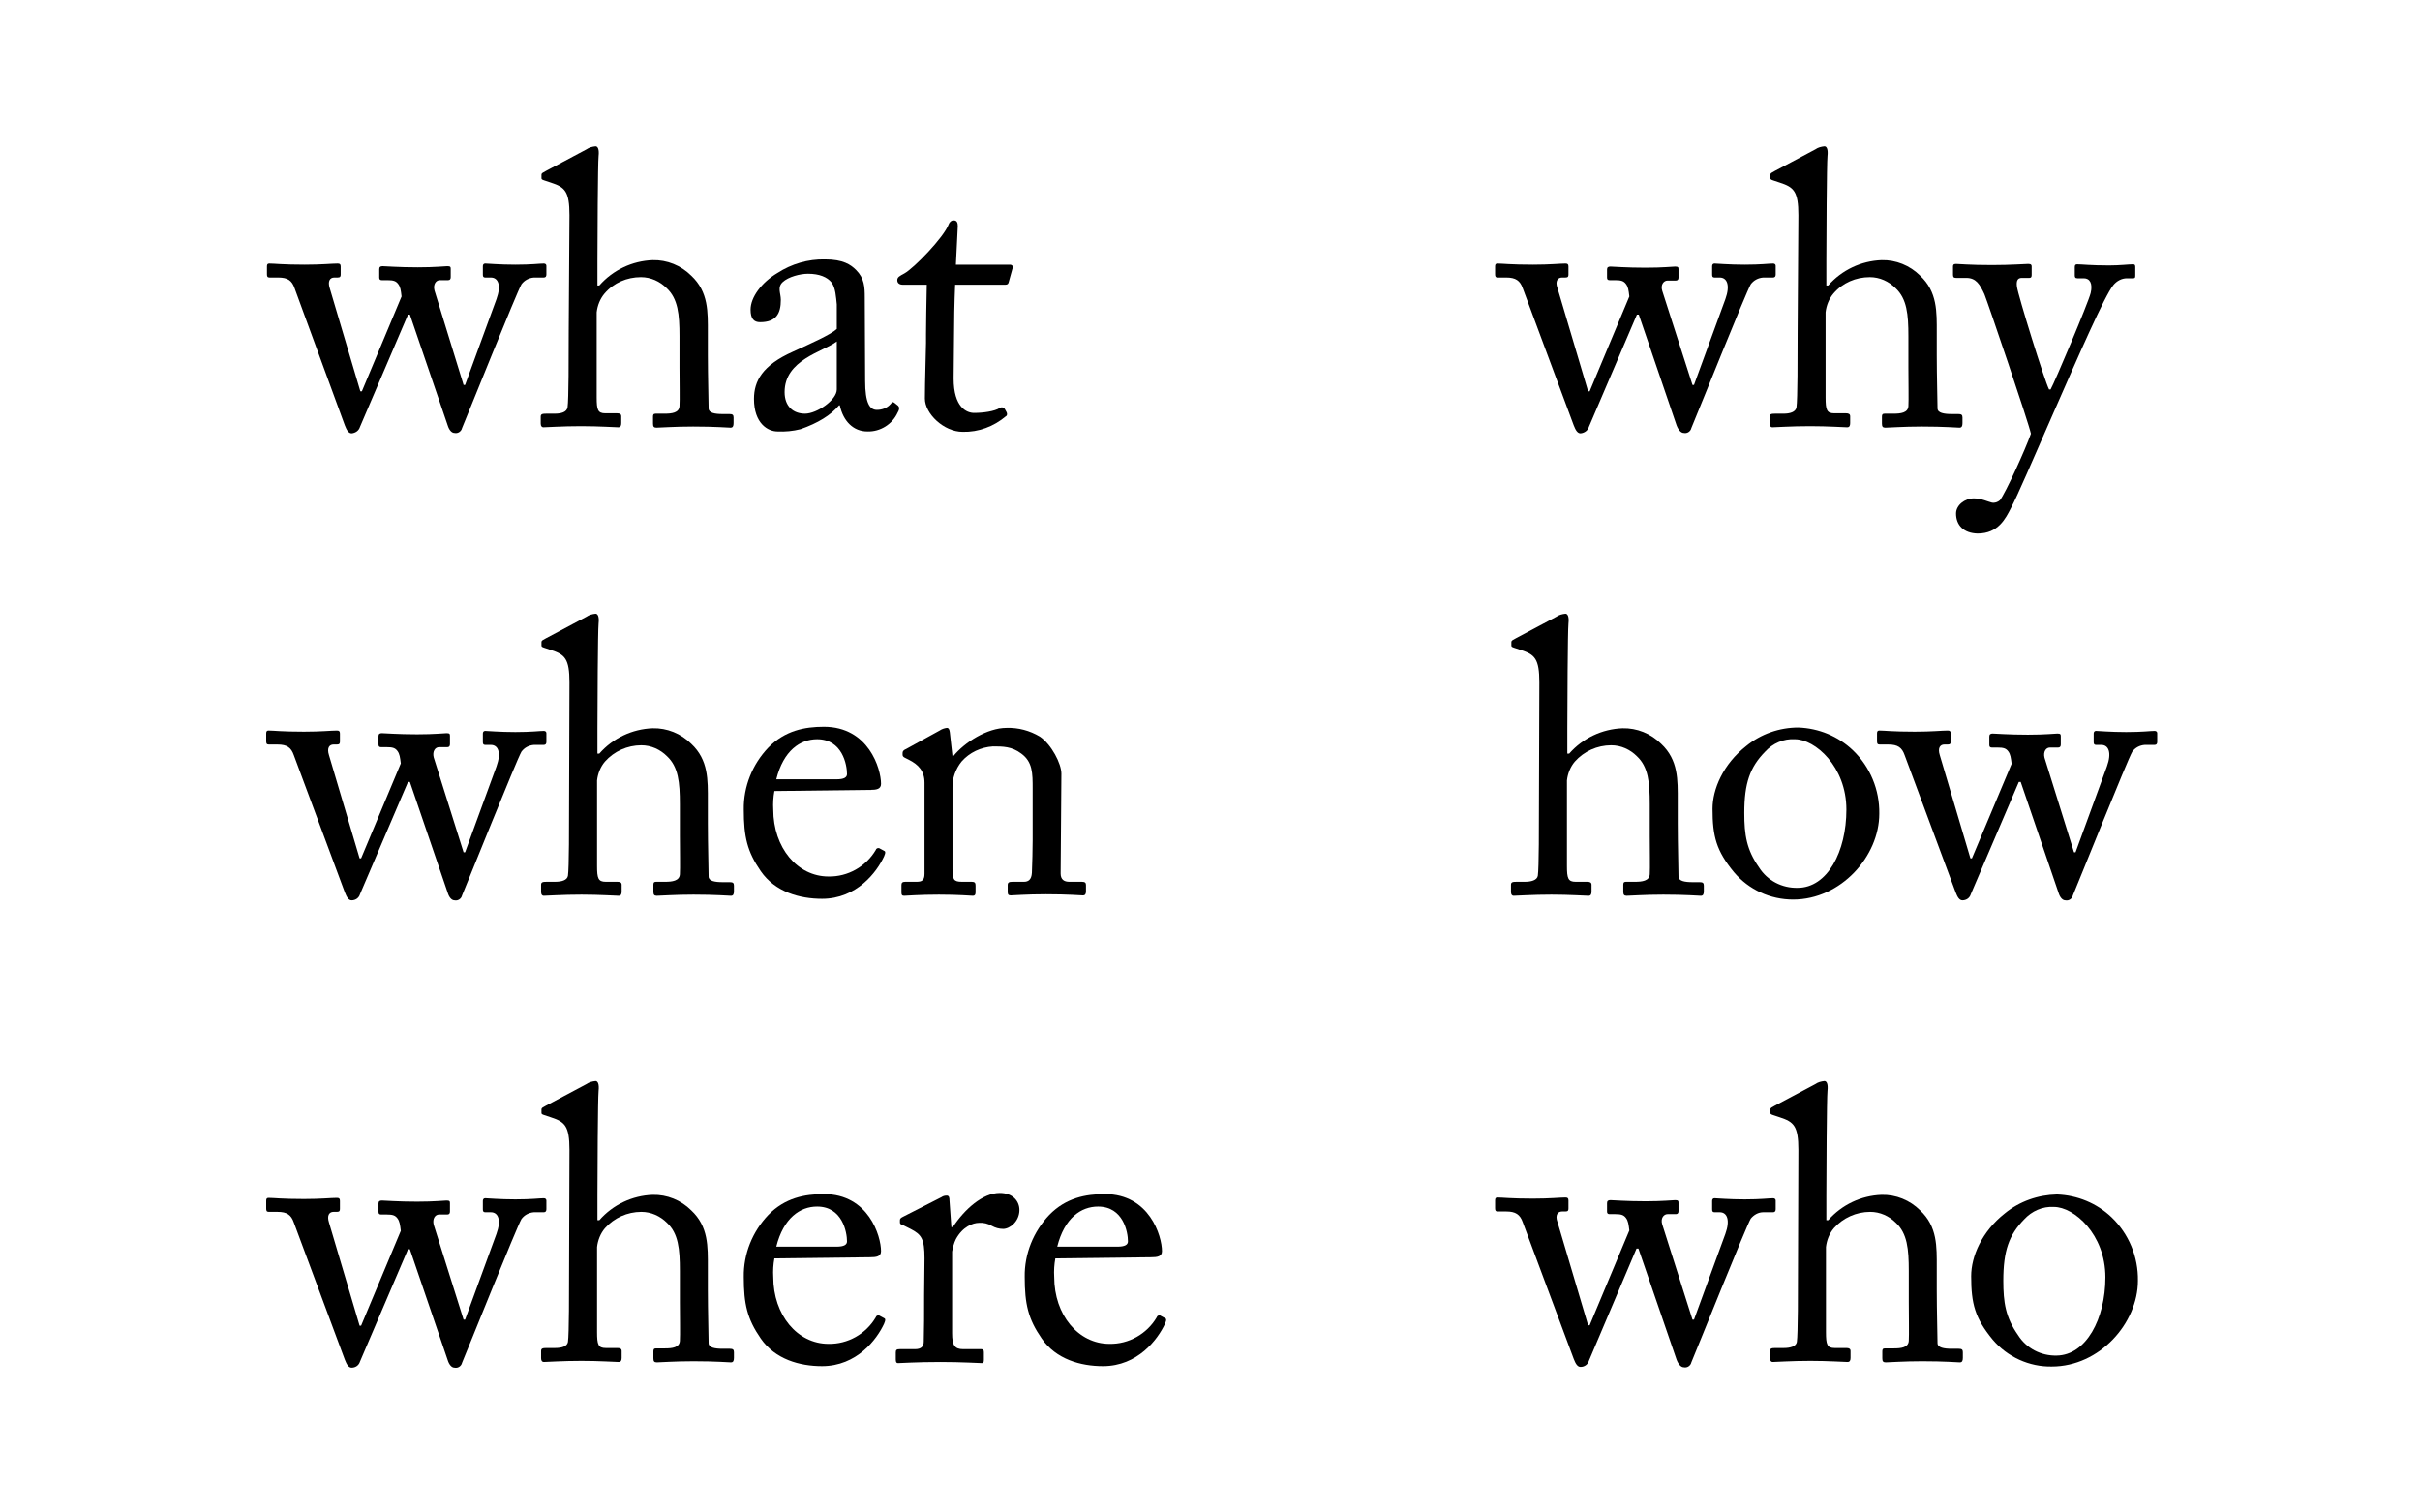
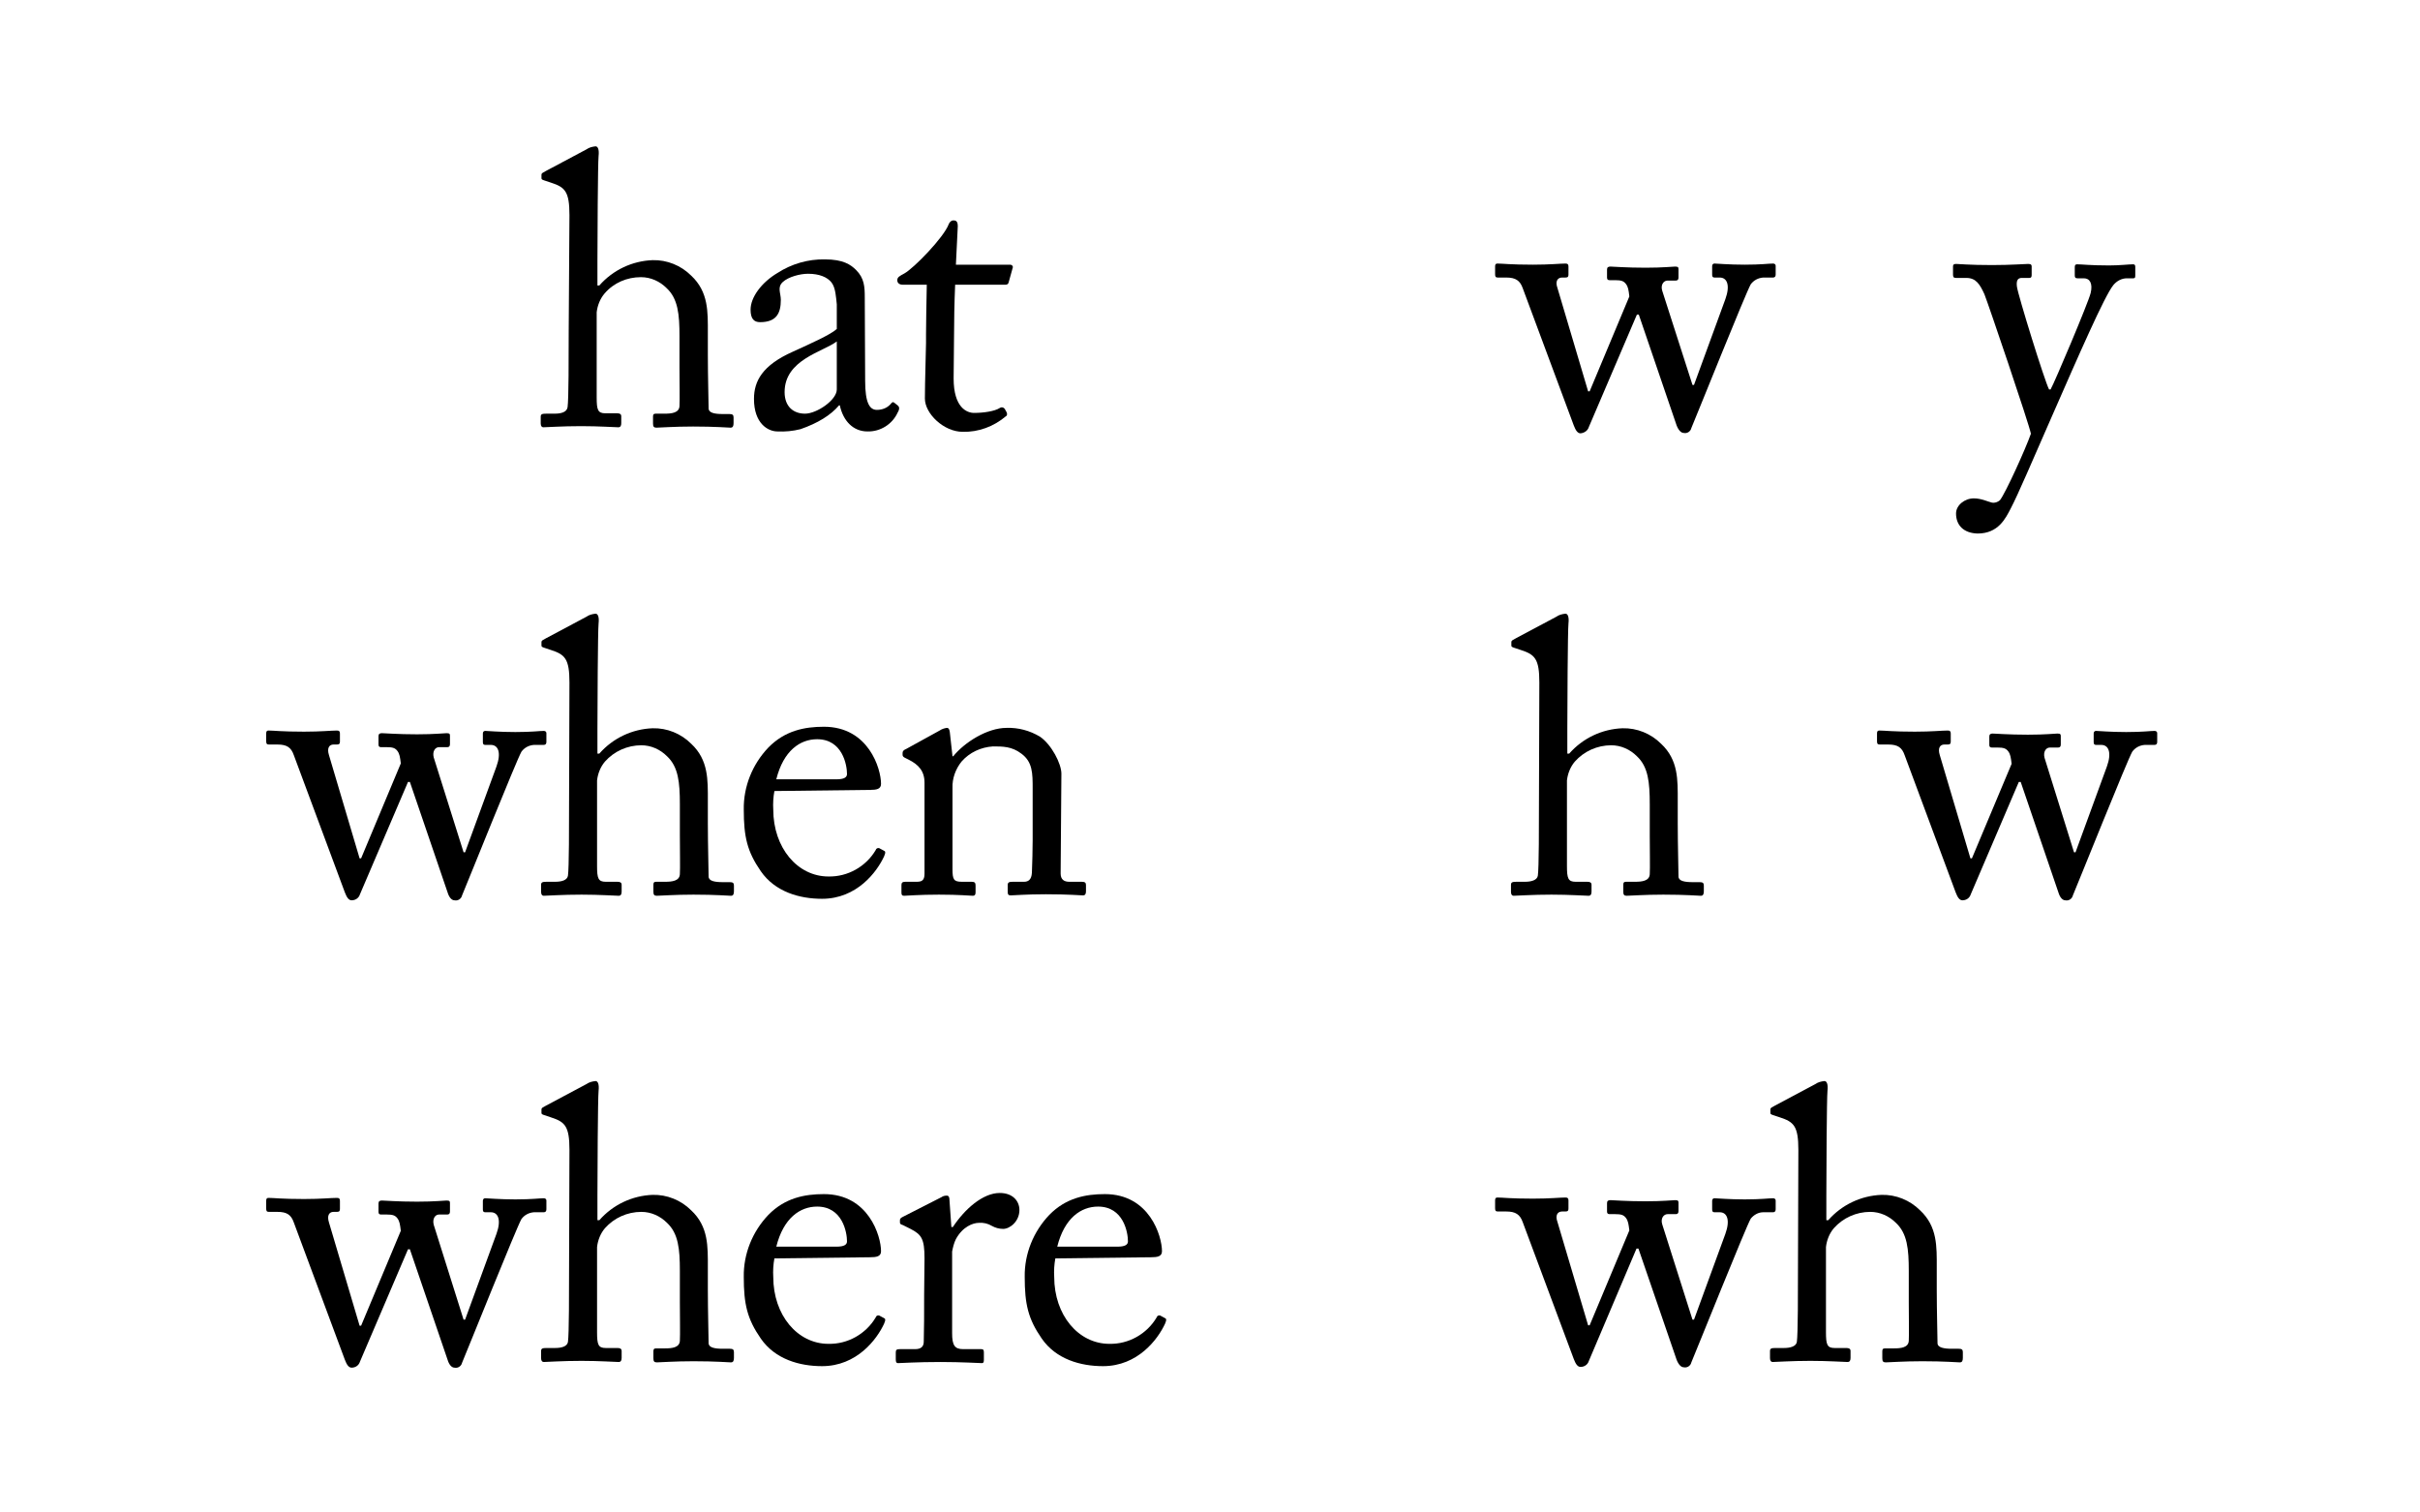
<svg xmlns="http://www.w3.org/2000/svg" version="1.1" id="Layer_1" x="0px" y="0px" viewBox="0 0 640 400" style="enable-background:new 0 0 640 400;" xml:space="preserve">
  <title>Artboard 1</title>
-   <path d="M122.6,101.8h0.4l8.3-22.7c1.3-3.6,0.5-5.7-1.5-5.7h-1.5c-0.5,0-0.6-0.3-0.6-0.8v-2.2c0-0.4,0.2-0.7,0.6-0.7  c0,0,0.1,0,0.1,0c0.6,0,3.7,0.3,7.9,0.3c4.4,0,6.3-0.3,7.5-0.3c0.4,0,0.7,0.2,0.7,0.6c0,0,0,0.1,0,0.1v2.2c0,0.5-0.2,0.8-0.7,0.8  h-2.6c-1.3,0.1-2.5,0.7-3.3,1.8c-1.2,2-14.3,34.7-15.7,38c-0.2,0.9-1.1,1.5-2,1.3c-0.7,0-1.4-0.7-1.8-2l-10-29.3h-0.5l-12.7,29.7  c-0.3,1-1.2,1.6-2.2,1.7c-0.8,0-1.3-0.8-1.8-2.1L77.9,76.2c-0.7-2-1.8-2.8-4.3-2.8h-2.3c-0.6,0-0.7-0.3-0.7-0.9v-2  c0-0.5,0.1-0.8,0.6-0.8c1.4,0,3.5,0.3,9.4,0.3c4.6,0,7.1-0.3,8.7-0.3c0.6,0,0.8,0.2,0.8,0.8v2.1c0,0.5-0.1,0.8-0.8,0.8h-0.9  c-1.1,0-1.8,0.9-1.2,2.8l8.1,27.3h0.4l10.5-25.1c-0.2-1.7-0.3-2.5-0.9-3.3s-1.3-1-2.8-1h-1.5c-0.5,0-0.7-0.2-0.7-0.7v-2.2  c0-0.6,0.3-0.8,0.9-0.8c0.8,0,4.1,0.3,9.3,0.3c4.7,0,7-0.3,7.8-0.3s0.9,0.2,0.9,0.7v2.2c0,0.5-0.2,0.8-0.7,0.8h-2.2  c-1,0-1.8,1.1-1.4,2.7L122.6,101.8z" />
  <path d="M150.6,56.9c0-6.3-1.2-7.4-4.9-8.6l-1.8-0.6c-0.6-0.2-0.7-0.3-0.7-0.6v-0.9c0-0.4,0.3-0.5,1.2-1l10.7-5.7  c0.7-0.5,1.5-0.7,2.4-0.8c0.6,0,1,0.8,0.8,2.6S158,63.8,158,68.9v6.6h0.5c3.6-4.1,8.7-6.5,14.1-6.7c3.8-0.1,7.5,1.4,10.2,4.1  c4.6,4.3,4.4,9.6,4.4,15.1v5.9c0,5.8,0.2,12.2,0.2,14.1c0,1.2,1.6,1.5,3.8,1.5h1.7c0.8,0,1.1,0.2,1.1,0.9v1.5c0,0.8-0.2,1.2-0.8,1.2  s-4-0.3-9.9-0.3c-5,0-8.8,0.3-9.7,0.3c-0.7,0-0.9-0.3-0.9-1.1v-1.8c0-0.5,0.1-0.8,0.7-0.8h2.4c1.8,0,3.8-0.2,3.9-2  c0.1-1.4,0-6.9,0-10.2v-8.3c0-5.8-0.4-9.9-3.4-12.7c-1.8-1.8-4.2-2.9-6.8-2.9c-3.7,0-7.2,1.5-9.6,4.3c-1.2,1.4-1.9,3.2-2.1,5v22.5  c0,3.3,0.3,4.2,2.3,4.2h3.1c0.7,0,1.1,0.2,1.1,0.8v1.8c0,0.7-0.2,1.1-0.8,1.1c-0.8,0-5-0.3-9.8-0.3c-5.2,0-9.1,0.3-10,0.3  c-0.4,0-0.7-0.3-0.7-1v-1.8c0-0.7,0.4-0.8,1.5-0.8h2.2c1.7,0,3.2-0.4,3.4-1.7c0.3-2,0.3-13.3,0.3-20L150.6,56.9z" />
  <path d="M228.8,100.7c0,5.9,1.2,7.7,3.1,7.7c1.4,0,2.7-0.5,3.6-1.5c0.4-0.5,0.6-0.7,1-0.4l1,0.8c0.3,0.3,0.5,0.8-0.1,1.8  c-1.4,3.1-4.6,5.1-8,5c-3.7,0-6.4-2.7-7.3-6.9h-0.2c-2.2,2.6-5.6,4.7-10.2,6.3c-2,0.5-4,0.7-6.1,0.6c-2.5,0-6.2-2.1-6.2-8.6  c0-4.7,2.2-8.9,10.3-12.5c4.6-2.1,10-4.5,11.6-6v-6.5c-0.2-1.8-0.3-4.4-1.4-5.8s-3.2-2.3-6.2-2.3c-2.1,0-5.2,0.8-6.7,2.2  s-0.5,2.9-0.5,4.7c0,3.6-1.2,5.9-5.5,5.9c-1.6,0-2.5-0.9-2.5-3.3c0-3.3,2.9-7.2,7.1-9.7c3.7-2.4,8.1-3.7,12.6-3.6  c4.8,0,6.8,1.4,8.2,2.8c2.2,2.2,2.3,4.5,2.3,7.3L228.8,100.7L228.8,100.7z M221.3,90.3c-3.7,2.8-13.8,4.8-13.8,13.4  c0,3.8,2.3,5.7,5.4,5.7s8.4-3.6,8.4-6.4L221.3,90.3z" />
  <path d="M252.2,100.1c0,7.7,3.5,9.1,5.4,9.1c2.4,0,5.4-0.4,6.8-1.3c0.4-0.3,0.9-0.2,1.2,0.1c0,0,0,0.1,0.1,0.1l0.5,0.9  c0.2,0.4,0.2,0.9-0.2,1.1c-3.2,2.7-7.2,4.2-11.4,4.1c-5,0-10-4.8-10-8.8c0-4.2,0.3-13.3,0.3-14.7v-2.3c0-1.8,0.1-8.8,0.2-13.1h-6.3  c-0.9,0-1.5-0.4-1.5-1.2s0.6-1.1,1.9-1.8c2.5-1.4,10.4-9.5,11.7-13c0.2-0.6,0.8-1.1,1.4-1c0.8,0,1,0.7,1,1.5L252.8,70h14.3  c0.6,0,0.9,0.5,0.7,0.9l-1,3.6c-0.1,0.5-0.3,0.8-0.9,0.8h-13.3c-0.2,4.7-0.3,9.7-0.3,14.4L252.2,100.1z" />
  <path d="M122.6,225.4h0.4l8.3-22.7c1.3-3.6,0.5-5.7-1.5-5.7h-1.5c-0.5,0-0.6-0.3-0.6-0.8v-2.2c0-0.4,0.2-0.7,0.6-0.7  c0,0,0.1,0,0.1,0c0.6,0,3.7,0.3,7.9,0.3c4.4,0,6.3-0.3,7.5-0.3c0.4,0,0.7,0.2,0.7,0.6c0,0,0,0.1,0,0.1v2.2c0,0.5-0.2,0.8-0.7,0.8  h-2.6c-1.3,0.1-2.5,0.7-3.3,1.8c-1.2,2-14.3,34.7-15.7,38c-0.2,0.9-1.1,1.5-2,1.3c-0.7,0-1.4-0.7-1.8-2l-10-29.3h-0.5l-12.7,29.7  c-0.3,1-1.2,1.6-2.2,1.6c-0.8,0-1.3-0.8-1.8-2.1l-13.5-36.3c-0.7-2-1.8-2.8-4.3-2.8h-2.3c-0.6,0-0.7-0.3-0.7-0.9v-2  c0-0.5,0.1-0.8,0.6-0.8c1.4,0,3.5,0.3,9.4,0.3c4.6,0,7.1-0.3,8.7-0.3c0.6,0,0.8,0.2,0.8,0.8v2.1c0,0.5-0.1,0.8-0.8,0.8h-0.9  c-1.1,0-1.8,0.9-1.2,2.8l8.1,27.3h0.4l10.5-25.1c-0.2-1.6-0.3-2.5-0.9-3.3s-1.3-1-2.8-1h-1.5c-0.5,0-0.7-0.2-0.7-0.7v-2.2  c0-0.6,0.3-0.8,0.9-0.8c0.8,0,4.1,0.3,9.3,0.3c4.7,0,7-0.3,7.8-0.3s0.9,0.2,0.9,0.7v2.2c0,0.5-0.2,0.8-0.7,0.8h-2.2  c-1,0-1.8,1.1-1.4,2.7L122.6,225.4z" />
  <path d="M150.6,180.5c0-6.3-1.2-7.4-4.9-8.6l-1.8-0.6c-0.6-0.2-0.7-0.3-0.7-0.6v-0.9c0-0.4,0.3-0.5,1.2-1l10.7-5.7  c0.7-0.5,1.5-0.7,2.4-0.8c0.6,0,1,0.8,0.8,2.6s-0.3,22.7-0.3,27.8v6.6h0.5c3.6-4.1,8.7-6.5,14.1-6.7c3.8-0.1,7.5,1.4,10.2,4.1  c4.6,4.3,4.4,9.6,4.4,15.1v5.9c0,5.8,0.2,12.1,0.2,14.1c0,1.2,1.6,1.5,3.8,1.5h1.8c0.8,0,1.1,0.2,1.1,0.9v1.5c0,0.8-0.2,1.2-0.8,1.2  s-4-0.3-9.9-0.3c-5,0-8.8,0.3-9.7,0.3c-0.7,0-0.9-0.3-0.9-1.1V234c0-0.5,0.1-0.8,0.7-0.8h2.4c1.8,0,3.8-0.2,3.9-2  c0.1-1.4,0-6.9,0-10.2v-8.3c0-5.8-0.4-9.9-3.4-12.7c-1.8-1.8-4.2-2.9-6.8-2.9c-3.7,0-7.2,1.6-9.6,4.3c-1.2,1.4-1.9,3.2-2.1,5V229  c0,3.3,0.3,4.2,2.3,4.2h3.1c0.7,0,1.1,0.2,1.1,0.8v1.8c0,0.7-0.2,1.1-0.8,1.1c-0.8,0-5-0.3-9.8-0.3c-5.2,0-9.1,0.3-10,0.3  c-0.4,0-0.7-0.3-0.7-1V234c0-0.7,0.4-0.8,1.5-0.8h2.2c1.7,0,3.2-0.4,3.4-1.6c0.3-2,0.3-13.3,0.3-20L150.6,180.5z" />
  <path d="M204.8,209.2c-0.3,1.6-0.4,3.3-0.3,4.9c0,10.1,6.4,17.7,14.6,17.7c5.1,0.1,9.9-2.6,12.5-7c0.1-0.4,0.5-0.6,0.9-0.5l1.3,0.7  c0.3,0.1,0.5,0.4,0,1.5c-1.9,4.1-7.2,11.2-16.4,11.2c-5.9,0-12.4-1.8-16.2-7.3c-3.6-5.2-4.5-9.1-4.5-16.3c-0.1-6.1,2.3-12,6.5-16.4  c4.4-4.5,9.6-5.5,14.7-5.5c11.8,0,15.1,11.1,15.1,15.1c0,1.4-1.2,1.6-2.9,1.6L204.8,209.2z M221.2,206.1c2,0,2.8-0.5,2.8-1.4  c0-2.4-1.2-9.2-7.9-9.2c-4.5,0-8.9,3-10.8,10.6H221.2z" />
  <path d="M280.5,231c0,1.6,0.9,2.2,2.3,2.2h3.3c0.9,0,1.1,0.3,1.1,0.9v1.6c0,0.7-0.2,1.1-0.8,1.1s-3.9-0.3-9.8-0.3  c-5.2,0-8.6,0.3-9.3,0.3s-0.8-0.3-0.8-1.1v-1.6c0-0.7,0.3-0.9,1.3-0.9h3c1.1,0,2-0.5,2.1-2.4c0.1-2.7,0.2-6,0.2-8.6v-13.6  c0-4.1,0-7.1-3-9.3c-2.5-1.9-4.9-1.9-7.5-1.9c-3.2,0.2-6.2,1.6-8.3,4c-1.6,2-2.5,4.5-2.4,7v21.4c0,2.8,0.3,3.4,2.5,3.4h2.6  c0.8,0,1,0.3,1,1v1.8c0,0.6-0.2,0.9-0.7,0.9c-0.7,0-3.5-0.3-9-0.3c-5.2,0-8.6,0.3-9.2,0.3s-0.7-0.3-0.7-0.9v-1.9  c0-0.6,0.2-0.9,1-0.9h3c1.3,0,2.1-0.3,2.1-2.1V207c0-3.1-1.6-4.8-4.2-6.1l-0.8-0.4c-0.7-0.3-0.8-0.6-0.8-0.9v-0.5  c0-0.5,0.4-0.8,0.9-1l8.9-4.9c0.6-0.4,1.2-0.6,1.9-0.7c0.5,0,0.7,0.4,0.8,1.2l0.7,6.3h0.2c3-3.7,9-7.5,14.1-7.5  c3.1-0.1,6.1,0.7,8.8,2.3c3.1,2.1,5.7,7.2,5.7,9.8L280.5,231z" />
  <path d="M122.6,349h0.4l8.3-22.7c1.3-3.6,0.5-5.7-1.5-5.7h-1.5c-0.5,0-0.6-0.3-0.6-0.8v-2.2c0-0.4,0.2-0.7,0.6-0.7c0,0,0.1,0,0.1,0  c0.6,0,3.7,0.3,7.9,0.3c4.4,0,6.3-0.3,7.5-0.3c0.4,0,0.7,0.2,0.7,0.6c0,0,0,0.1,0,0.1v2.2c0,0.5-0.2,0.8-0.7,0.8h-2.6  c-1.3,0.1-2.5,0.7-3.3,1.8c-1.2,2-14.3,34.7-15.7,38c-0.2,0.9-1.1,1.5-2,1.3c-0.7,0-1.4-0.7-1.8-2l-10-29.3h-0.5l-12.7,29.7  c-0.3,1-1.2,1.6-2.2,1.6c-0.8,0-1.3-0.8-1.8-2.1l-13.5-36.3c-0.7-2-1.8-2.8-4.3-2.8h-2.3c-0.6,0-0.7-0.3-0.7-0.9v-2  c0-0.5,0.1-0.8,0.6-0.8c1.4,0,3.5,0.3,9.4,0.3c4.6,0,7.1-0.3,8.7-0.3c0.6,0,0.8,0.2,0.8,0.8v2.1c0,0.5-0.1,0.8-0.8,0.8h-0.9  c-1.1,0-1.8,0.9-1.2,2.8l8.1,27.3h0.4l10.5-25.1c-0.2-1.6-0.3-2.5-0.9-3.3s-1.3-1-2.8-1h-1.5c-0.5,0-0.7-0.2-0.7-0.7v-2.2  c0-0.6,0.3-0.8,0.9-0.8c0.8,0,4.1,0.3,9.3,0.3c4.7,0,7-0.3,7.8-0.3s0.9,0.2,0.9,0.7v2.2c0,0.5-0.2,0.8-0.7,0.8h-2.2  c-1,0-1.8,1.1-1.4,2.7L122.6,349z" />
  <path d="M150.6,304.1c0-6.3-1.2-7.4-4.9-8.6l-1.8-0.6c-0.6-0.2-0.7-0.3-0.7-0.6v-0.9c0-0.4,0.3-0.5,1.2-1l10.7-5.7  c0.7-0.5,1.5-0.7,2.4-0.8c0.6,0,1,0.8,0.8,2.6S158,311,158,316.1v6.6h0.5c3.6-4.1,8.7-6.5,14.1-6.7c3.8-0.1,7.5,1.4,10.2,4.1  c4.6,4.3,4.4,9.6,4.4,15.1v5.9c0,5.8,0.2,12.1,0.2,14.1c0,1.2,1.6,1.5,3.8,1.5h1.8c0.8,0,1.1,0.2,1.1,0.9v1.5c0,0.8-0.2,1.2-0.8,1.2  s-4-0.3-9.9-0.3c-5,0-8.8,0.3-9.7,0.3c-0.7,0-0.9-0.3-0.9-1.1v-1.8c0-0.5,0.1-0.8,0.7-0.8h2.4c1.8,0,3.8-0.2,3.9-2  c0.1-1.4,0-6.9,0-10.2v-8.3c0-5.8-0.4-9.9-3.4-12.7c-1.8-1.8-4.2-2.9-6.8-2.9c-3.7,0-7.2,1.6-9.6,4.3c-1.2,1.4-1.9,3.2-2.1,5v22.5  c0,3.3,0.3,4.2,2.3,4.2h3.1c0.7,0,1.1,0.2,1.1,0.8v1.8c0,0.7-0.2,1.1-0.8,1.1c-0.8,0-5-0.3-9.8-0.3c-5.2,0-9.1,0.3-10,0.3  c-0.4,0-0.7-0.3-0.7-1v-1.9c0-0.7,0.4-0.8,1.5-0.8h2.2c1.7,0,3.2-0.4,3.4-1.6c0.3-2,0.3-13.3,0.3-20L150.6,304.1z" />
  <path d="M204.8,332.8c-0.3,1.6-0.4,3.3-0.3,4.9c0,10.1,6.4,17.7,14.6,17.7c5.1,0.1,9.9-2.6,12.5-7c0.1-0.4,0.5-0.6,0.9-0.5l1.3,0.7  c0.3,0.1,0.5,0.4,0,1.5c-1.9,4.1-7.2,11.2-16.4,11.2c-5.9,0-12.4-1.8-16.2-7.3c-3.6-5.2-4.5-9.1-4.5-16.3c-0.1-6.1,2.3-12,6.5-16.4  c4.4-4.5,9.6-5.5,14.7-5.5c11.8,0,15.1,11.1,15.1,15.1c0,1.4-1.2,1.6-2.9,1.6L204.8,332.8z M221.2,329.7c2,0,2.8-0.5,2.8-1.4  c0-2.4-1.2-9.2-7.9-9.2c-4.5,0-8.9,3-10.8,10.6L221.2,329.7z" />
  <path d="M244.5,332.8c0-5.2-0.8-6.3-3.7-7.8l-2-1c-0.6-0.2-0.8-0.3-0.8-0.7v-0.6c0-0.4,0.2-0.6,0.8-0.9l10.2-5.2  c0.4-0.3,0.9-0.4,1.4-0.4c0.6,0,0.7,0.6,0.7,1.2l0.5,7.1h0.4c3.1-4.7,7.9-9,12.4-9c3.5,0,5.2,2.2,5.2,4.5c0,3-2.5,5-4.3,5  c-1.1,0-2.1-0.3-3-0.8c-1-0.6-2.2-0.9-3.4-0.8c-1.6,0-4.3,1-6.1,4.3c-0.5,1-0.8,2.2-1,3.3v21.6c0,3.2,0.7,4.2,2.9,4.2h4.8  c0.6,0,0.7,0.3,0.7,0.9v1.9c0,0.6-0.1,0.9-0.5,0.9c-0.6,0-5.4-0.3-10.9-0.3c-6.4,0-10.7,0.3-11.3,0.3c-0.4,0-0.6-0.2-0.6-1v-1.8  c0-0.7,0.2-0.9,1.1-0.9h4c1.5,0,2.3-0.6,2.3-2c0.1-3.4,0.1-7,0.1-12.4L244.5,332.8z" />
  <path d="M279.1,332.8c-0.3,1.6-0.4,3.3-0.3,4.9c0,10.1,6.4,17.7,14.6,17.7c5.1,0.1,9.9-2.6,12.5-7c0.1-0.4,0.5-0.6,0.9-0.5l1.3,0.7  c0.3,0.1,0.5,0.4,0,1.5c-1.9,4.1-7.2,11.2-16.4,11.2c-5.9,0-12.4-1.8-16.2-7.3c-3.6-5.2-4.5-9.1-4.5-16.3c-0.1-6.1,2.3-12,6.5-16.4  c4.4-4.5,9.6-5.5,14.7-5.5c11.8,0,15.1,11.1,15.1,15.1c0,1.4-1.2,1.6-2.9,1.6L279.1,332.8z M295.5,329.7c2,0,2.8-0.5,2.8-1.4  c0-2.4-1.2-9.2-7.9-9.2c-4.5,0-8.9,3-10.8,10.6L295.5,329.7z" />
  <path d="M447.6,101.8h0.4l8.3-22.7c1.3-3.6,0.5-5.7-1.5-5.7h-1.4c-0.5,0-0.6-0.3-0.6-0.8v-2.2c0-0.4,0.2-0.7,0.6-0.7  c0,0,0.1,0,0.1,0c0.6,0,3.7,0.3,7.9,0.3c4.4,0,6.3-0.3,7.5-0.3c0.4,0,0.7,0.2,0.7,0.6c0,0,0,0.1,0,0.1v2.2c0,0.5-0.2,0.8-0.7,0.8  h-2.6c-1.3,0.1-2.5,0.7-3.3,1.8c-1.2,2-14.3,34.7-15.7,38c-0.2,0.9-1.1,1.5-2,1.3c-0.7,0-1.4-0.7-1.9-2l-10-29.3h-0.5l-12.7,29.7  c-0.3,1-1.2,1.6-2.2,1.7c-0.8,0-1.3-0.8-1.8-2.1l-13.5-36.3c-0.7-2-1.9-2.8-4.3-2.8h-2.3c-0.6,0-0.7-0.3-0.7-0.9v-2  c0-0.5,0.1-0.8,0.6-0.8c1.4,0,3.5,0.3,9.4,0.3c4.6,0,7.1-0.3,8.6-0.3c0.6,0,0.8,0.2,0.8,0.8v2.1c0,0.5-0.1,0.8-0.8,0.8h-0.9  c-1.1,0-1.9,0.9-1.2,2.8l8.1,27.3h0.4l10.5-25.1c-0.2-1.7-0.3-2.5-0.9-3.3s-1.3-1-2.8-1h-1.5c-0.5,0-0.7-0.2-0.7-0.7v-2.1  c0-0.6,0.3-0.8,0.9-0.8c0.8,0,4.1,0.3,9.3,0.3c4.7,0,7-0.3,7.8-0.3s0.9,0.2,0.9,0.7v2.2c0,0.5-0.2,0.8-0.7,0.8h-2.2  c-1,0-1.9,1.1-1.4,2.7L447.6,101.8z" />
-   <path d="M475.6,56.9c0-6.3-1.2-7.4-4.9-8.6l-1.8-0.6c-0.6-0.2-0.7-0.3-0.7-0.6v-0.9c0-0.4,0.3-0.5,1.2-1l10.7-5.7  c0.7-0.5,1.5-0.7,2.4-0.8c0.6,0,1,0.8,0.8,2.6S483,63.8,483,68.9v6.6h0.5c3.6-4.1,8.7-6.5,14.1-6.7c3.8-0.1,7.5,1.4,10.2,4.1  c4.6,4.3,4.4,9.6,4.4,15.1v5.9c0,5.8,0.2,12.2,0.2,14.1c0,1.2,1.7,1.5,3.8,1.5h1.7c0.8,0,1.1,0.2,1.1,0.9v1.5c0,0.8-0.2,1.2-0.8,1.2  s-4-0.3-9.9-0.3c-5,0-8.8,0.3-9.7,0.3c-0.7,0-0.9-0.3-0.9-1.1v-1.8c0-0.5,0.1-0.8,0.7-0.8h2.4c1.8,0,3.8-0.2,3.9-2  c0.1-1.4,0-6.9,0-10.2v-8.3c0-5.8-0.4-9.9-3.4-12.7c-1.8-1.8-4.2-2.9-6.8-2.9c-3.7,0-7.2,1.5-9.6,4.3c-1.2,1.4-1.9,3.2-2.1,5v22.5  c0,3.3,0.3,4.2,2.3,4.2h3.1c0.7,0,1.1,0.2,1.1,0.8v1.8c0,0.7-0.2,1.1-0.8,1.1c-0.8,0-5-0.3-9.8-0.3c-5.1,0-9.1,0.3-10,0.3  c-0.4,0-0.7-0.3-0.7-1v-1.8c0-0.7,0.4-0.8,1.5-0.8h2.2c1.6,0,3.2-0.4,3.4-1.7c0.3-2,0.3-13.3,0.3-20L475.6,56.9z" />
  <path d="M517.3,135.8c0-2.2,2.3-4,4.7-4c2,0,3.8,0.9,4.7,1.1c0.8,0.2,1.6-0.1,2.2-0.6c1.5-1.9,6.8-13.6,8.2-17.6  c-0.5-2.6-11.4-34.7-12.3-36.9c-1.2-2.6-2.2-4.3-4.8-4.3h-2.7c-0.7,0-0.8-0.3-0.8-0.9v-2.1c0-0.4,0.1-0.7,0.8-0.7  c0.9,0,3.4,0.3,9.5,0.3c5.2,0,8.5-0.3,9.6-0.3c0.8,0,0.9,0.3,0.9,0.7v2.2c0,0.5-0.1,0.8-0.6,0.8h-2c-1.1,0-1.5,0.7-1.3,2.3  c0.3,2.3,7.3,24.9,8.5,27.2h0.4c1-1.7,10-23,10.6-25.5s-0.2-3.9-1.8-3.9h-1.7c-0.6,0-0.7-0.3-0.7-0.8v-2.1c0-0.5,0.1-0.8,0.6-0.8  c1.3,0,3.5,0.3,8.5,0.3c2.8,0,5.2-0.3,6.3-0.3c0.6,0,0.6,0.4,0.6,0.8v2c0,0.6,0,0.9-0.5,0.9h-1.7c-1.4,0-2.7,0.7-3.6,1.8  c-2.3,2.8-9.1,18.4-16.2,34.6c-5,11.4-9.1,21-10.9,24.4c-1.4,2.7-3.3,6.7-8.8,6.7C519.3,141,517.3,138.9,517.3,135.8z" />
  <path d="M407.1,180.5c0-6.3-1.2-7.4-4.9-8.6l-1.8-0.6c-0.6-0.2-0.7-0.3-0.7-0.6v-0.9c0-0.4,0.3-0.5,1.2-1l10.7-5.7  c0.7-0.5,1.5-0.7,2.4-0.8c0.6,0,1,0.8,0.8,2.6s-0.3,22.7-0.3,27.8v6.6h0.5c3.6-4.1,8.7-6.5,14.1-6.7c3.8-0.1,7.5,1.4,10.2,4.1  c4.6,4.3,4.4,9.6,4.4,15.1v5.9c0,5.8,0.2,12.1,0.2,14.1c0,1.2,1.6,1.5,3.8,1.5h1.8c0.8,0,1.1,0.2,1.1,0.9v1.5c0,0.8-0.2,1.2-0.8,1.2  s-4-0.3-9.9-0.3c-5,0-8.8,0.3-9.7,0.3c-0.7,0-0.9-0.3-0.9-1.1V234c0-0.5,0.1-0.8,0.7-0.8h2.4c1.8,0,3.8-0.2,3.9-2  c0.1-1.4,0-6.9,0-10.2v-8.3c0-5.8-0.4-9.9-3.4-12.7c-1.8-1.8-4.2-2.9-6.8-2.9c-3.7,0-7.2,1.6-9.6,4.3c-1.2,1.4-1.9,3.2-2.1,5V229  c0,3.3,0.3,4.2,2.3,4.2h3.1c0.7,0,1.1,0.2,1.1,0.8v1.8c0,0.7-0.2,1.1-0.8,1.1c-0.8,0-5-0.3-9.8-0.3c-5.1,0-9.1,0.3-10,0.3  c-0.4,0-0.7-0.3-0.7-1V234c0-0.7,0.4-0.8,1.5-0.8h2.2c1.6,0,3.2-0.4,3.4-1.6c0.3-2,0.3-13.3,0.3-20L407.1,180.5z" />
-   <path d="M458.6,230.7c-4.7-5.7-5.7-9.5-5.7-16.8c0-5.2,2.8-11.8,8.9-16.6c3.9-3.2,8.8-4.9,13.8-4.9c5.4,0.2,10.5,2.3,14.4,6  c4.6,4.4,7.1,10.5,7,16.8c0,11.2-10.1,22.7-22.8,22.7C468.2,237.9,462.5,235.3,458.6,230.7z M488.3,214.1c0-11.4-8.3-18.6-13.6-18.6  c-3-0.2-5.9,1.1-7.9,3.3c-4,4.1-5.5,8.3-5.5,16.2c0,5.8,0.6,9.7,3.9,14.4c2.2,3.5,6.1,5.5,10.2,5.4  C483.3,234.8,488.3,225.2,488.3,214.1z" />
  <path d="M548.5,225.4h0.4l8.3-22.7c1.3-3.6,0.5-5.7-1.5-5.7h-1.4c-0.5,0-0.6-0.3-0.6-0.8v-2.2c0-0.4,0.2-0.7,0.6-0.7  c0,0,0.1,0,0.1,0c0.6,0,3.7,0.3,7.9,0.3c4.4,0,6.3-0.3,7.5-0.3c0.4,0,0.7,0.2,0.7,0.6c0,0,0,0.1,0,0.1v2.2c0,0.5-0.2,0.8-0.7,0.8  h-2.6c-1.3,0.1-2.5,0.7-3.3,1.8c-1.2,2-14.3,34.7-15.7,38c-0.2,0.9-1.1,1.5-2,1.3c-0.7,0-1.4-0.7-1.8-2l-10-29.3h-0.5l-12.7,29.7  c-0.3,1-1.2,1.6-2.2,1.6c-0.8,0-1.3-0.8-1.8-2.1l-13.5-36.3c-0.7-2-1.8-2.8-4.3-2.8h-2.3c-0.6,0-0.7-0.3-0.7-0.9v-2  c0-0.5,0.1-0.8,0.6-0.8c1.4,0,3.5,0.3,9.4,0.3c4.6,0,7.1-0.3,8.7-0.3c0.6,0,0.8,0.2,0.8,0.8v2.1c0,0.5-0.1,0.8-0.8,0.8h-0.9  c-1.1,0-1.8,0.9-1.2,2.8l8.1,27.3h0.4L532,202c-0.2-1.6-0.3-2.5-0.9-3.3s-1.3-1-2.8-1h-1.5c-0.5,0-0.7-0.2-0.7-0.7v-2.2  c0-0.6,0.3-0.8,0.9-0.8c0.8,0,4.1,0.3,9.3,0.3c4.7,0,7-0.3,7.8-0.3s0.9,0.2,0.9,0.7v2.2c0,0.5-0.2,0.8-0.7,0.8h-2.2  c-1,0-1.8,1.1-1.4,2.7L548.5,225.4z" />
  <path d="M447.6,349h0.4l8.3-22.7c1.3-3.6,0.5-5.7-1.5-5.7h-1.4c-0.5,0-0.6-0.3-0.6-0.8v-2.2c0-0.4,0.2-0.7,0.6-0.7c0,0,0.1,0,0.1,0  c0.6,0,3.7,0.3,7.9,0.3c4.4,0,6.3-0.3,7.5-0.3c0.4,0,0.7,0.2,0.7,0.6c0,0,0,0.1,0,0.1v2.2c0,0.5-0.2,0.8-0.7,0.8h-2.6  c-1.3,0-2.5,0.7-3.3,1.7c-1.2,2-14.3,34.7-15.7,38c-0.2,0.9-1.1,1.5-2,1.3c-0.7,0-1.4-0.7-1.9-2l-10.1-29.4h-0.5l-12.6,29.7  c-0.3,1-1.2,1.6-2.2,1.6c-0.8,0-1.3-0.8-1.8-2.1l-13.5-36.2c-0.7-2-1.9-2.8-4.3-2.8h-2.3c-0.6,0-0.7-0.3-0.7-0.9v-2  c0-0.5,0.1-0.8,0.6-0.8c1.4,0,3.5,0.3,9.4,0.3c4.6,0,7.1-0.3,8.6-0.3c0.6,0,0.8,0.2,0.8,0.8v2.1c0,0.5-0.1,0.8-0.8,0.8h-0.9  c-1.1,0-1.9,0.9-1.2,2.8l8.1,27.3h0.4l10.5-25.1c-0.2-1.6-0.3-2.5-0.9-3.3s-1.3-1-2.8-1h-1.5c-0.5,0-0.7-0.2-0.7-0.7v-2.2  c0-0.6,0.3-0.8,0.9-0.8c0.8,0,4.1,0.3,9.3,0.3c4.7,0,7-0.3,7.8-0.3s0.9,0.2,0.9,0.7v2.2c0,0.5-0.2,0.8-0.7,0.8h-2.2  c-1,0-1.9,1.1-1.4,2.7L447.6,349z" />
  <path d="M475.6,304.1c0-6.3-1.2-7.4-4.9-8.6l-1.8-0.6c-0.6-0.2-0.7-0.3-0.7-0.6v-0.9c0-0.4,0.3-0.5,1.2-1l10.7-5.7  c0.7-0.5,1.5-0.7,2.4-0.8c0.6,0,1,0.8,0.8,2.6S483,311,483,316.1v6.6h0.5c3.6-4.1,8.7-6.5,14.1-6.7c3.8-0.1,7.5,1.4,10.2,4.1  c4.6,4.3,4.4,9.6,4.4,15.1v5.9c0,5.8,0.2,12.1,0.2,14.1c0,1.2,1.7,1.5,3.8,1.5h1.8c0.8,0,1.1,0.2,1.1,0.9v1.5c0,0.8-0.2,1.2-0.8,1.2  s-4-0.3-9.9-0.3c-5,0-8.8,0.3-9.7,0.3c-0.7,0-0.9-0.3-0.9-1.1v-1.8c0-0.5,0.1-0.8,0.7-0.8h2.4c1.8,0,3.8-0.2,3.9-2  c0.1-1.4,0-6.9,0-10.2v-8.3c0-5.8-0.4-9.9-3.4-12.7c-1.8-1.8-4.2-2.9-6.8-2.9c-3.7,0-7.2,1.6-9.6,4.3c-1.2,1.4-1.9,3.2-2.1,5v22.5  c0,3.3,0.3,4.2,2.3,4.2h3.1c0.7,0,1.1,0.2,1.1,0.8v1.8c0,0.7-0.2,1.1-0.8,1.1c-0.8,0-5-0.3-9.8-0.3c-5.1,0-9.1,0.3-10,0.3  c-0.4,0-0.7-0.3-0.7-1v-1.9c0-0.7,0.4-0.8,1.5-0.8h2.2c1.6,0,3.2-0.4,3.4-1.6c0.3-2,0.3-13.3,0.3-20L475.6,304.1z" />
-   <path d="M527,354.3c-4.7-5.7-5.7-9.5-5.7-16.8c0-5.2,2.8-11.8,8.9-16.6c3.9-3.2,8.8-4.9,13.8-5c5.4,0.2,10.5,2.3,14.4,6  c4.6,4.4,7.1,10.5,7,16.8c0,11.2-10.1,22.7-22.8,22.7C536.7,361.5,530.9,358.9,527,354.3z M556.8,337.8c0-11.4-8.3-18.6-13.6-18.6  c-3-0.2-5.9,1.1-7.9,3.3c-4,4.1-5.5,8.3-5.5,16.2c0,5.8,0.6,9.7,3.9,14.4c2.2,3.5,6.1,5.5,10.2,5.4  C551.7,358.4,556.8,348.8,556.8,337.8L556.8,337.8z" />
</svg>